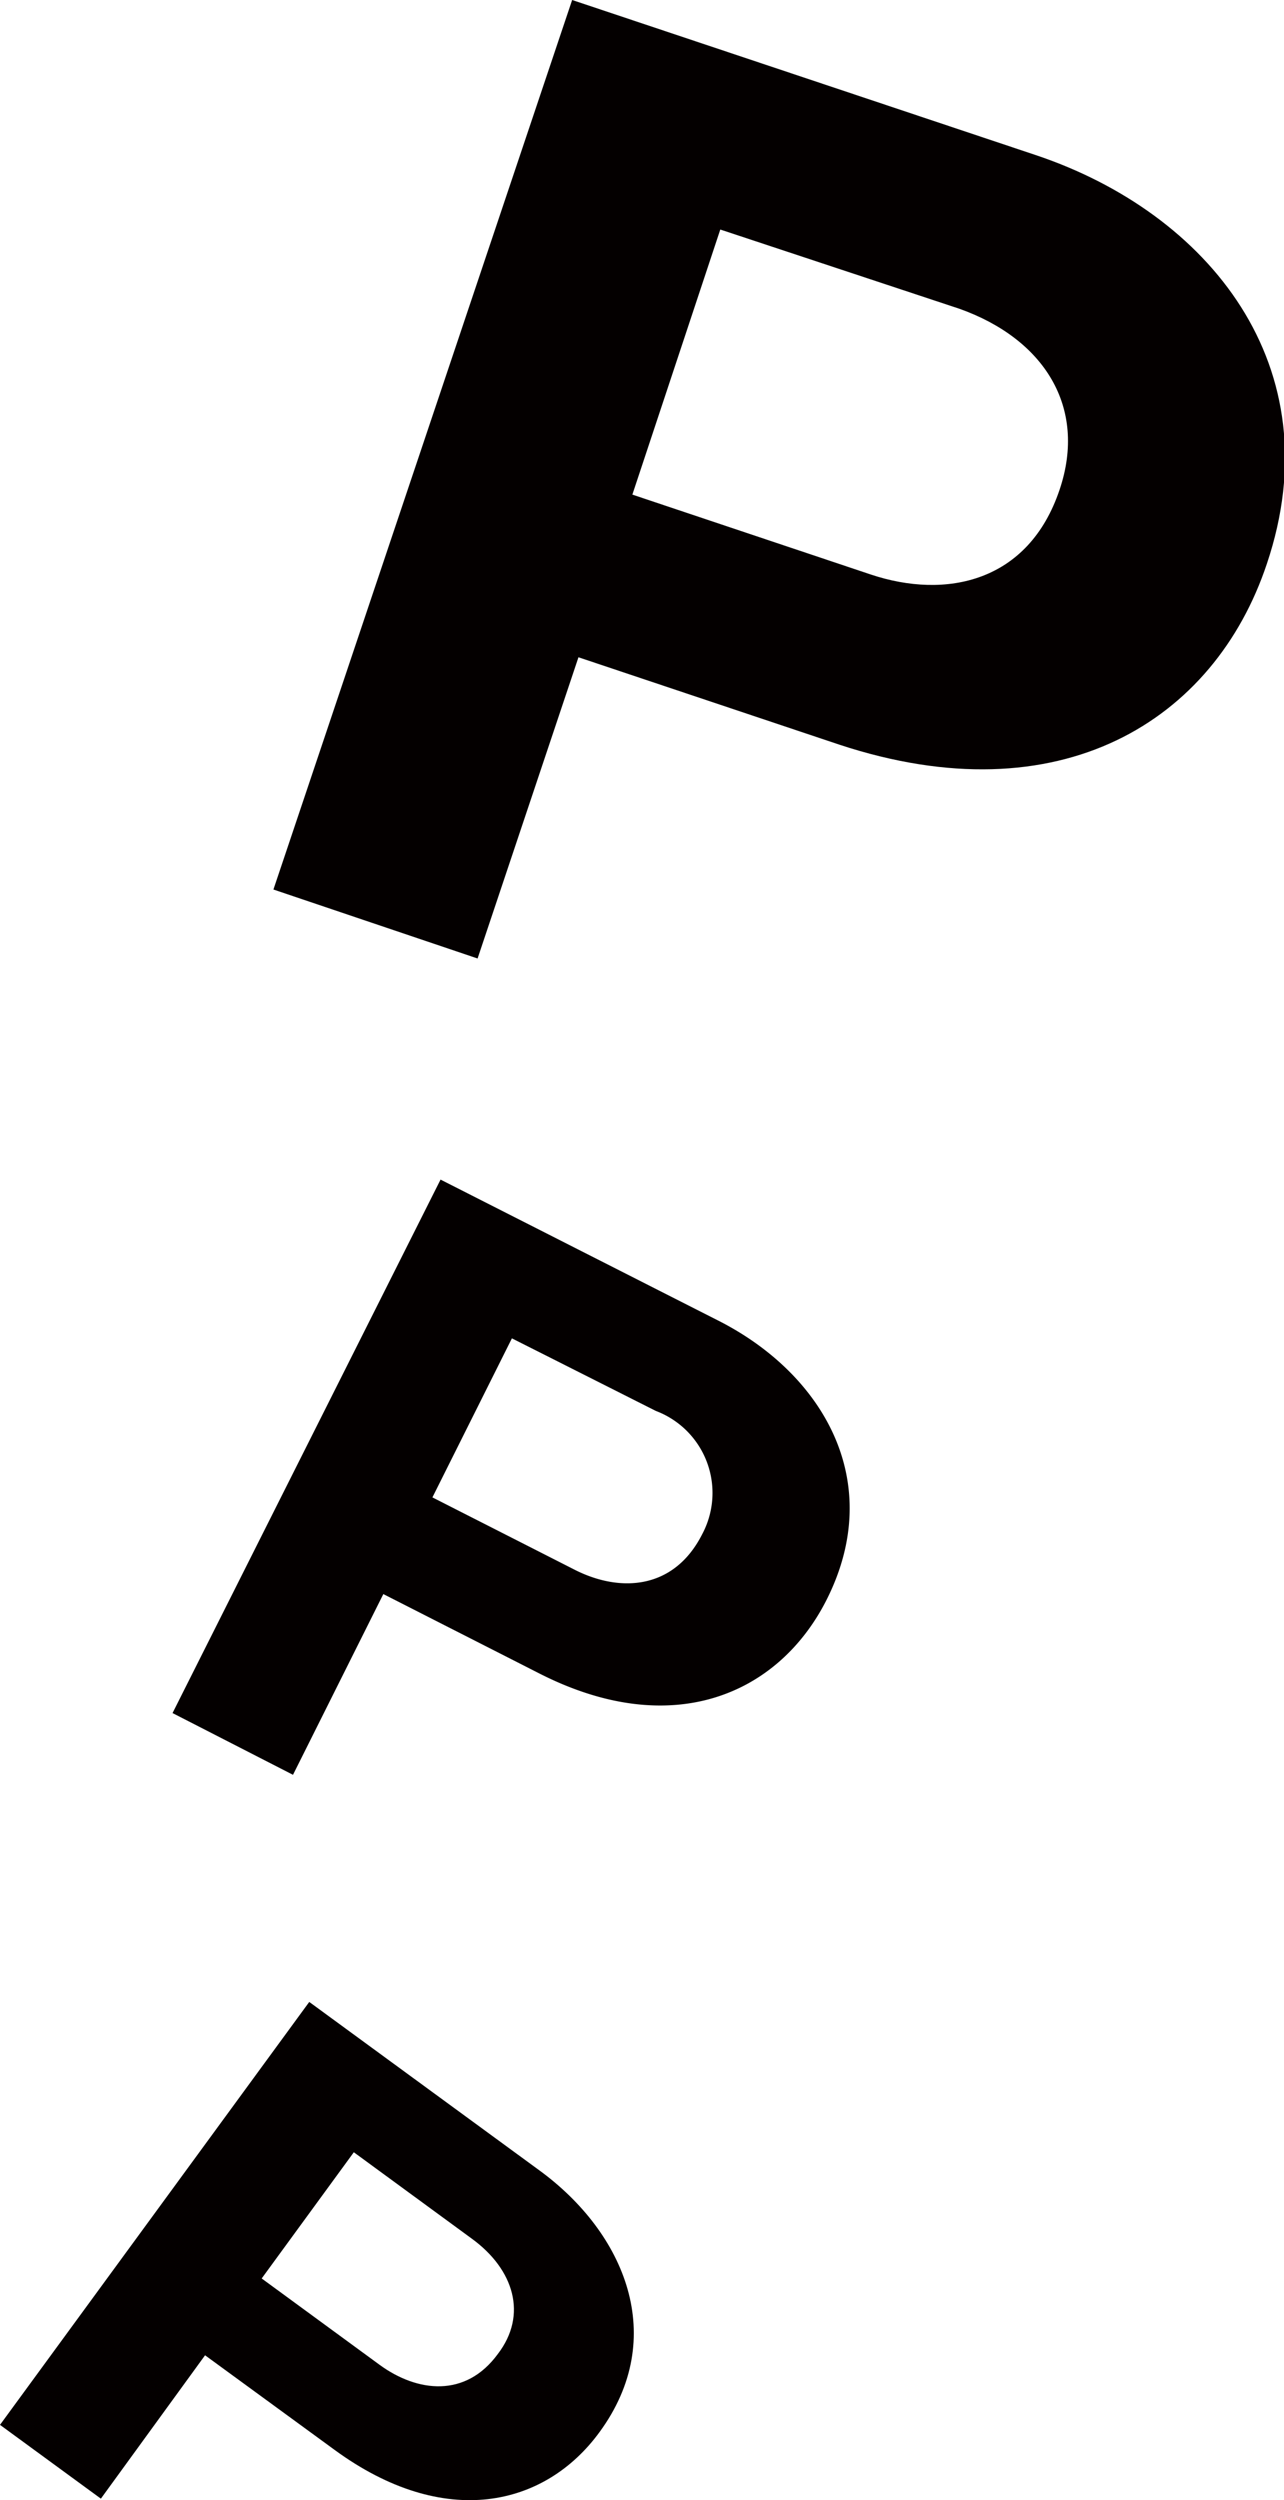
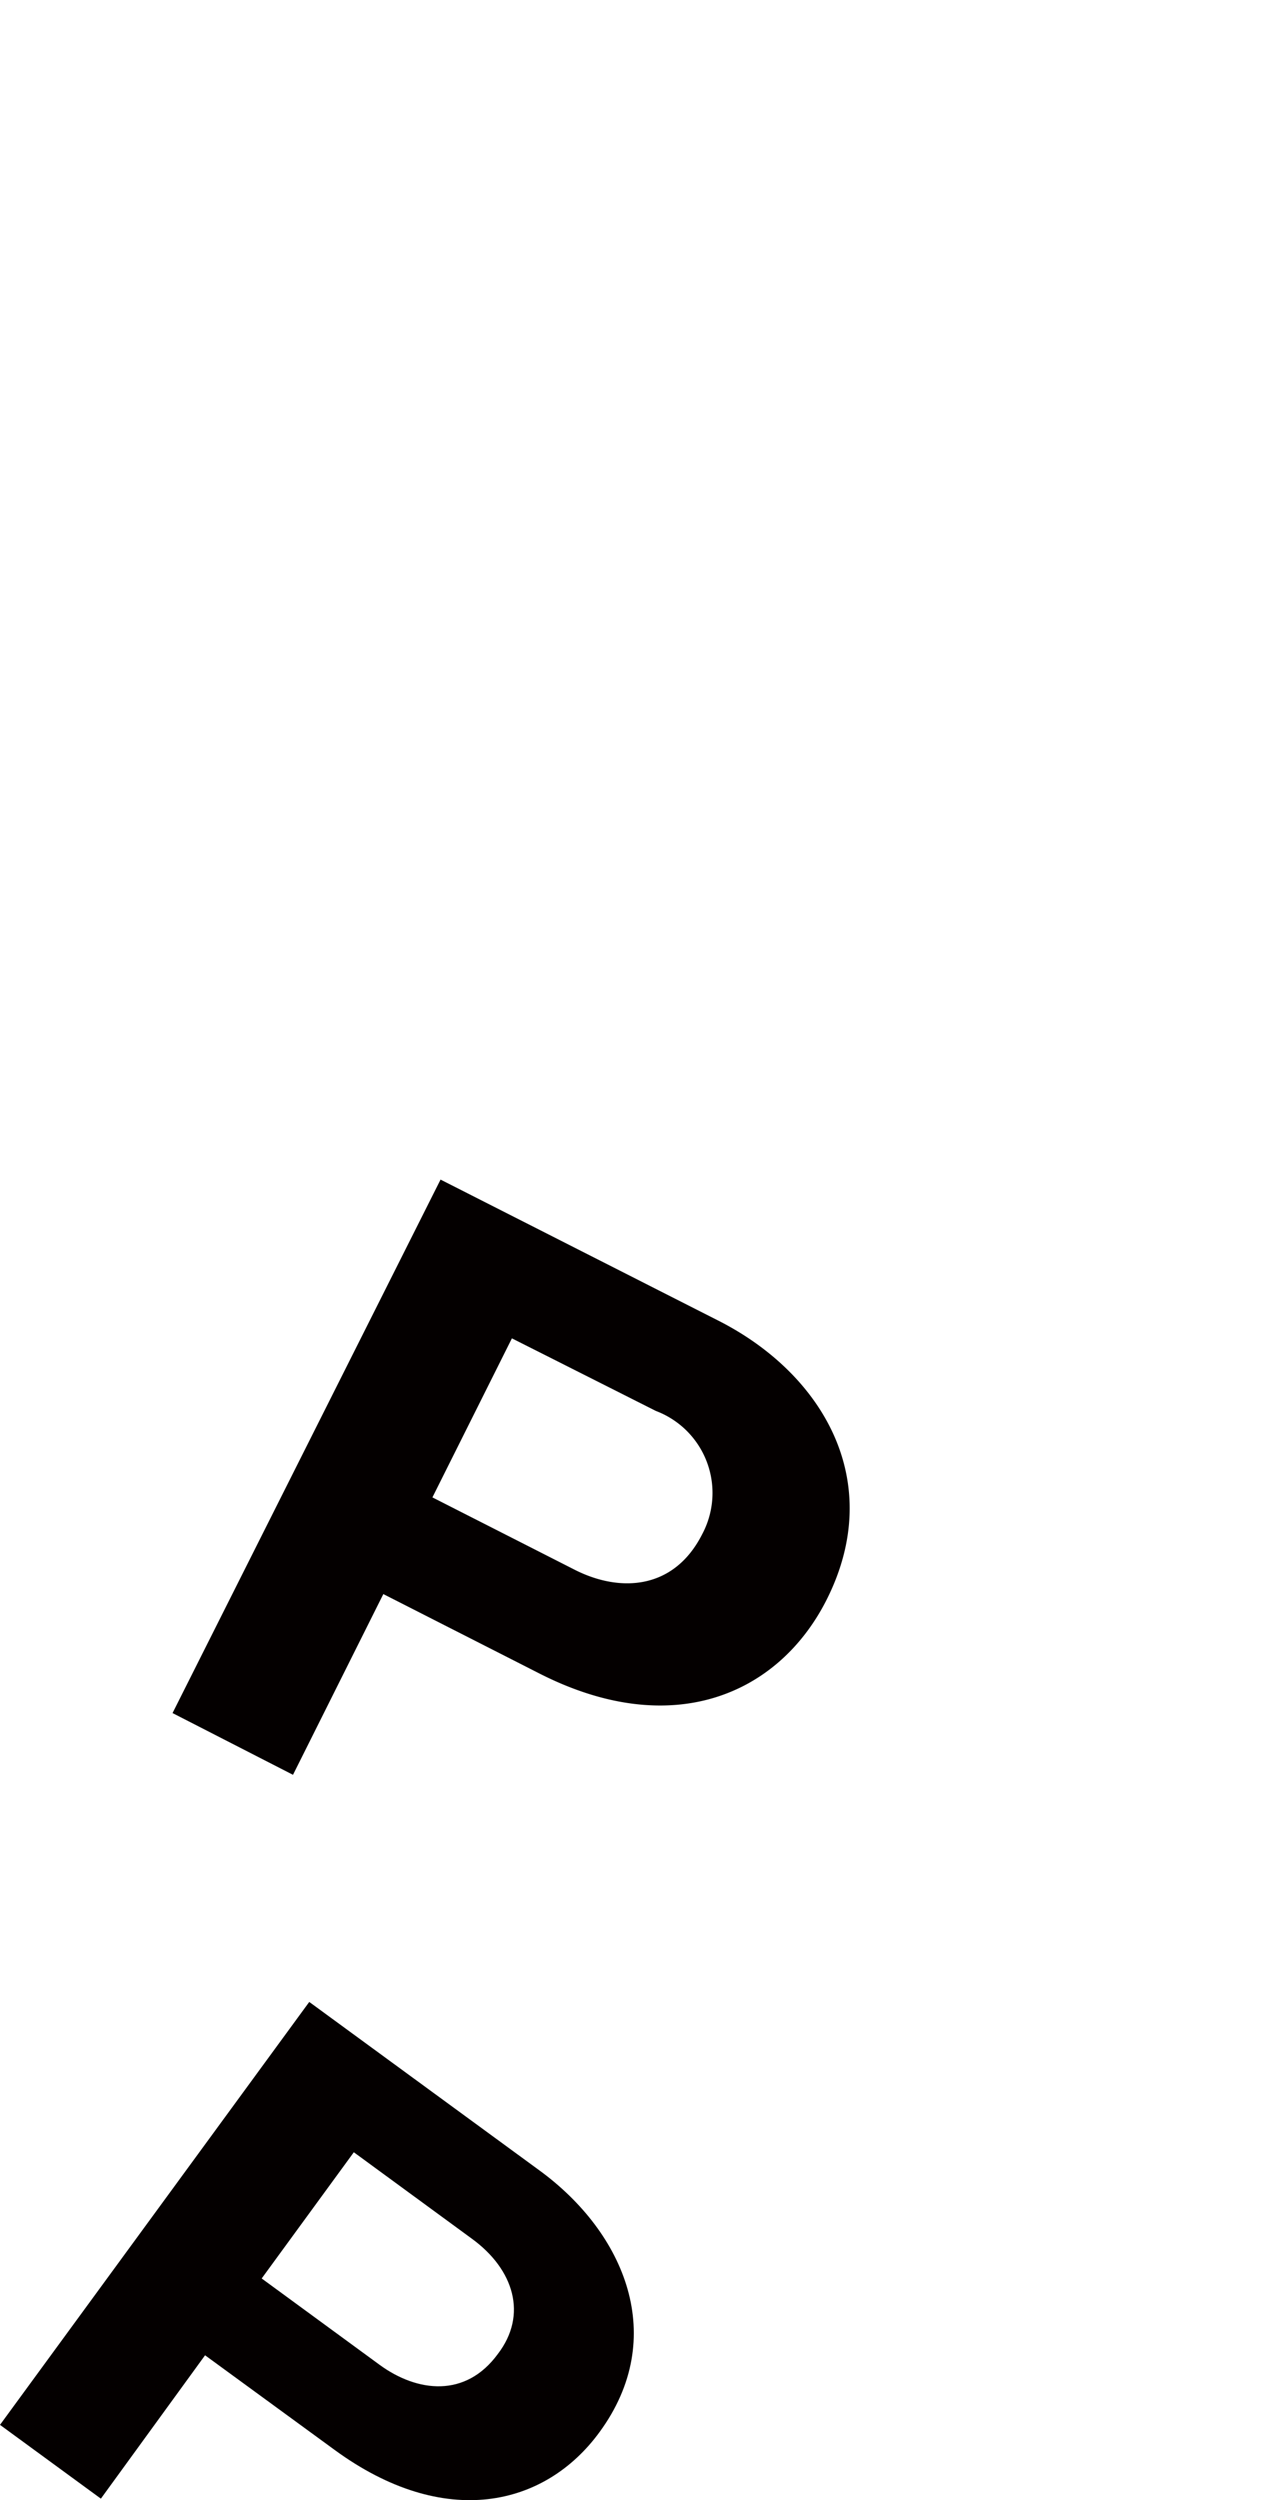
<svg xmlns="http://www.w3.org/2000/svg" viewBox="0 0 42.64 83">
  <defs>
    <style>.cls-1{fill:#040000;}</style>
  </defs>
  <title>アセット 4</title>
  <g id="レイヤー_2" data-name="レイヤー 2">
    <g id="レイヤー_1-2" data-name="レイヤー 1">
-       <path class="cls-1" d="M19,0l15.4,5.15c5.73,1.92,9.88,7,7.67,13.57-1.74,5.21-6.86,8.42-14.2,6l-8.66-2.9-3.35,10L9.08,29.53Zm2,16.42,7.91,2.65c2.51.84,5.25.26,6.28-2.82.92-2.74-.52-5-3.33-6L23.92,7.62Z" />
      <path class="cls-1" d="M14.63,39.16l9.24,4.69c3.44,1.75,5.58,5.32,3.57,9.28-1.59,3.12-5.11,4.67-9.52,2.43l-5.19-2.64-3,6-4-2.05Zm-.27,10.55,4.74,2.41c1.51.76,3.29.65,4.22-1.19a2.91,2.91,0,0,0-1.54-4.09L17,44.43Z" />
      <path class="cls-1" d="M10.27,66.46l7.64,5.59c2.85,2.08,4.3,5.55,2,8.69-1.81,2.48-5.15,3.26-8.8.59l-4.3-3.14L3.35,82.95,0,80.5ZM8.69,75.64l3.92,2.87c1.25.91,2.85,1.1,3.92-.36,1-1.3.54-2.81-.86-3.83l-3.92-2.87Z" />
    </g>
  </g>
</svg>